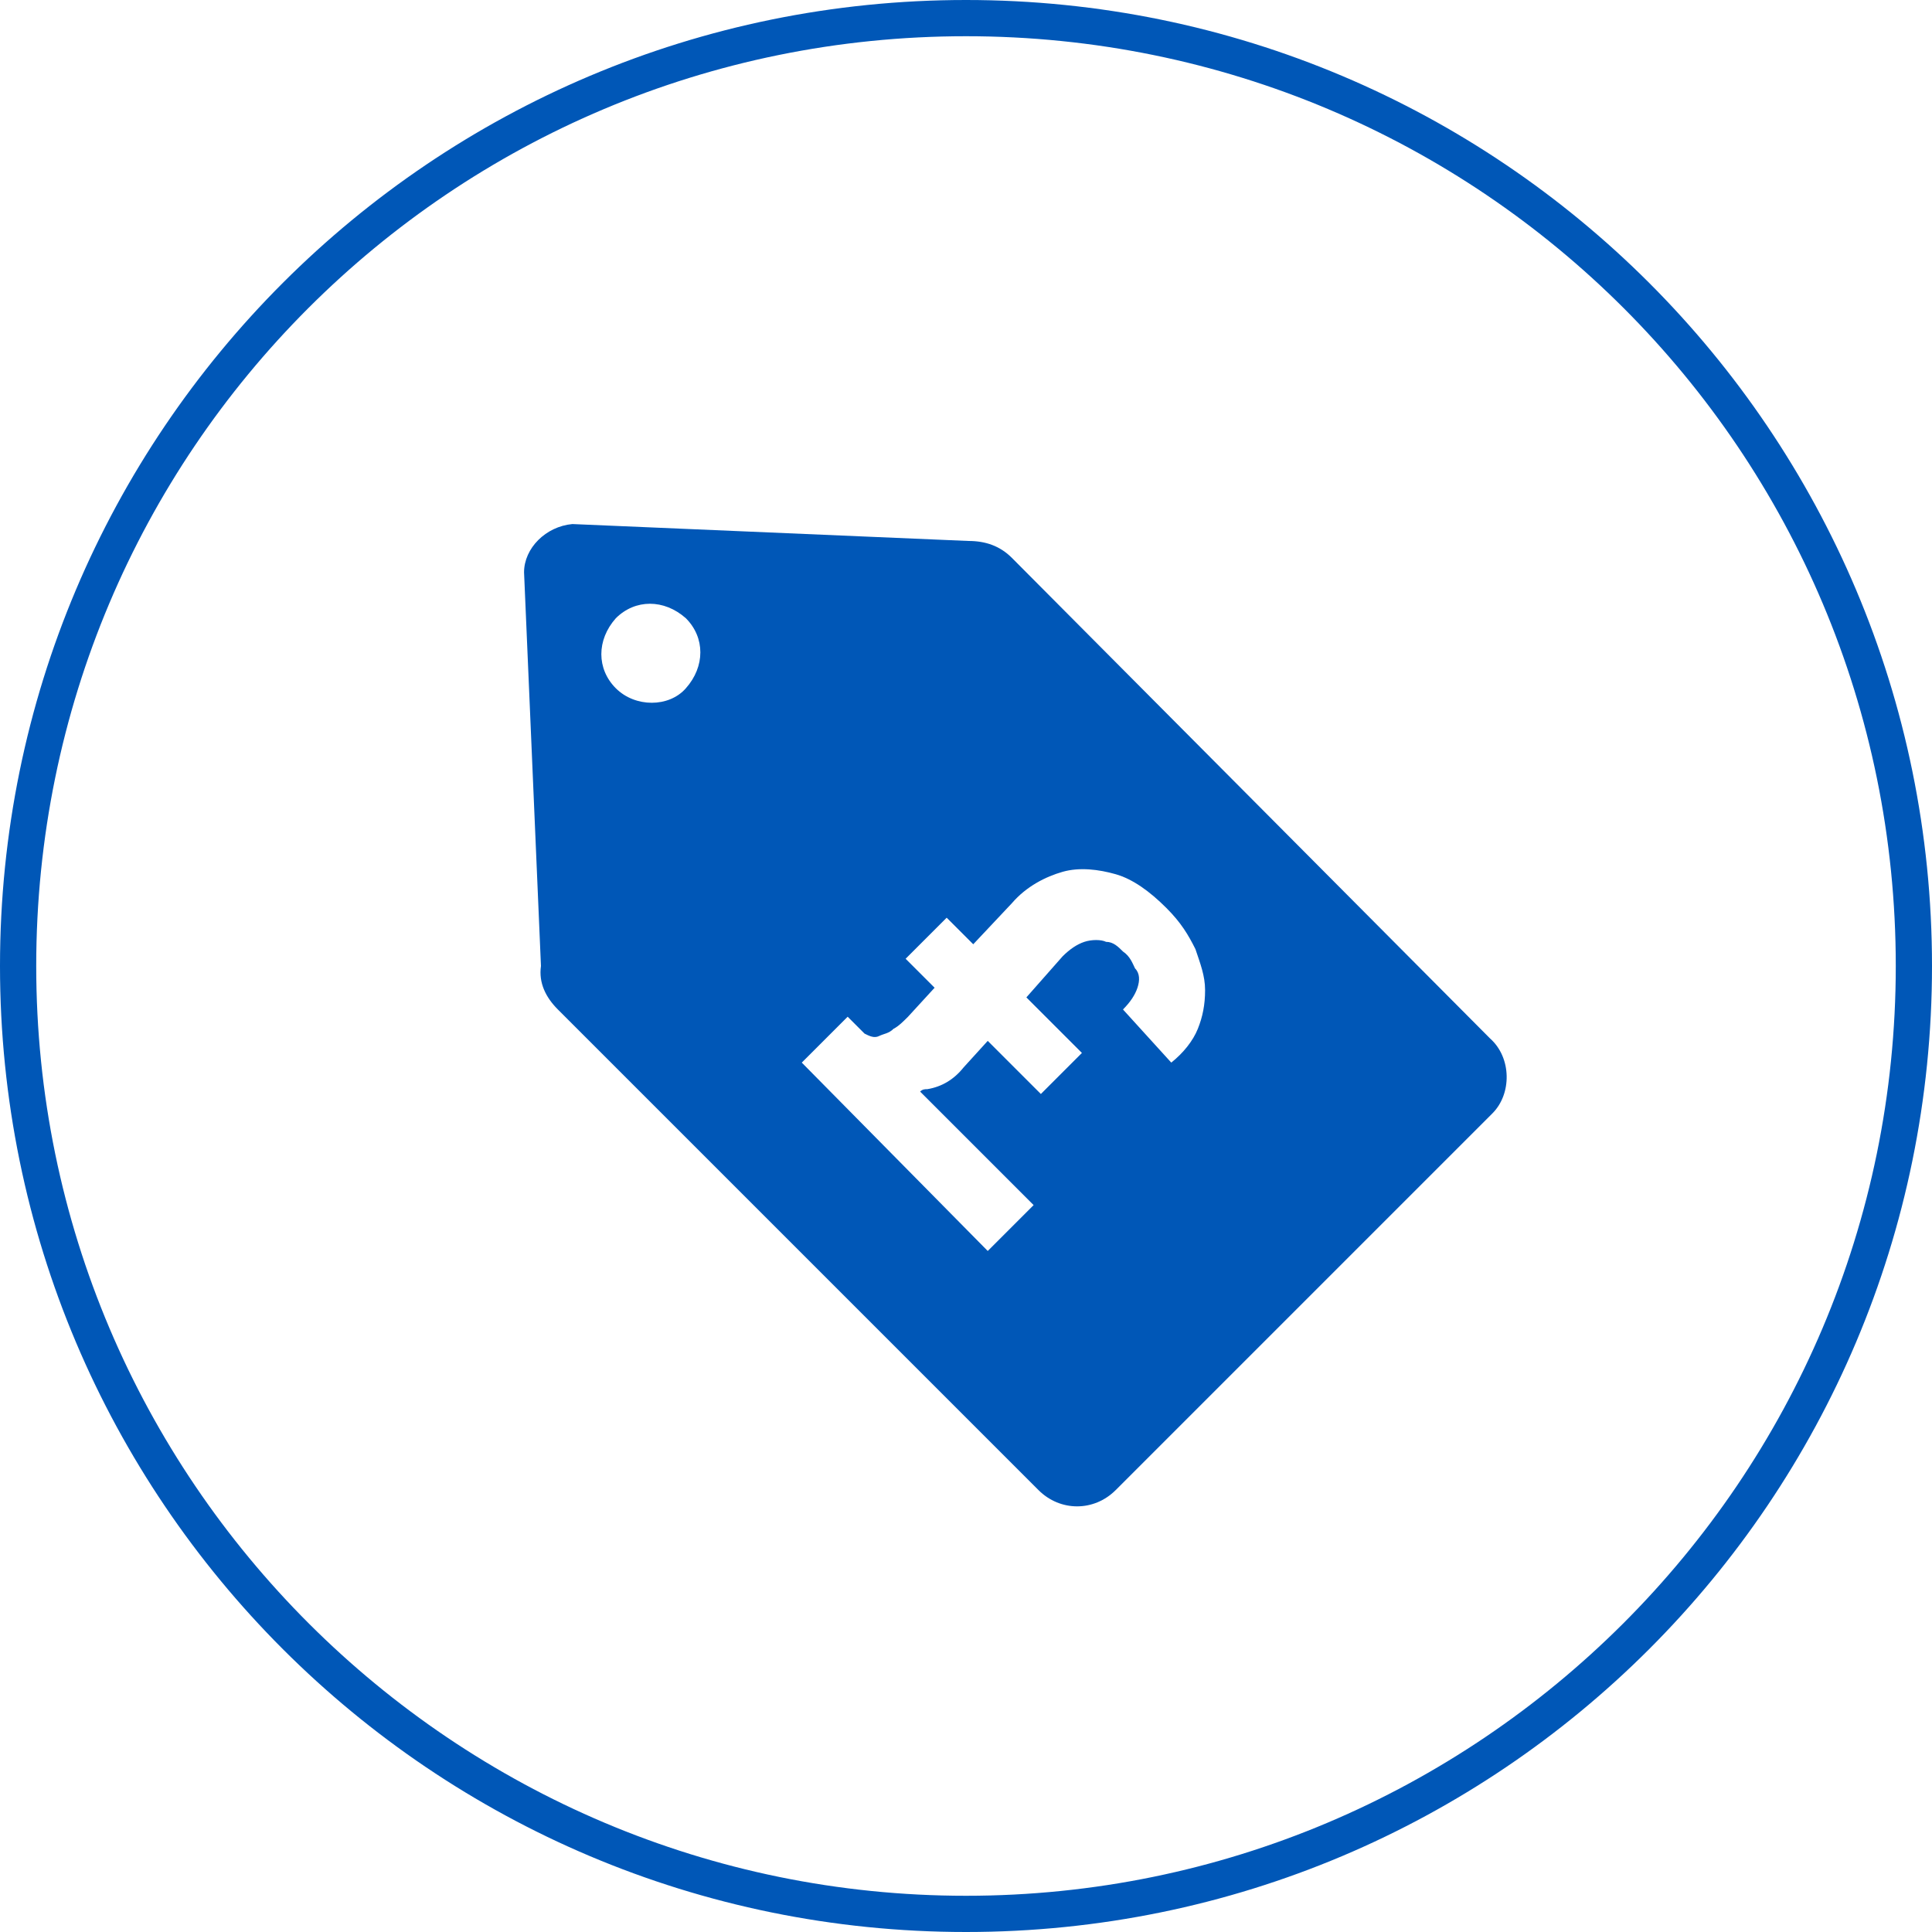
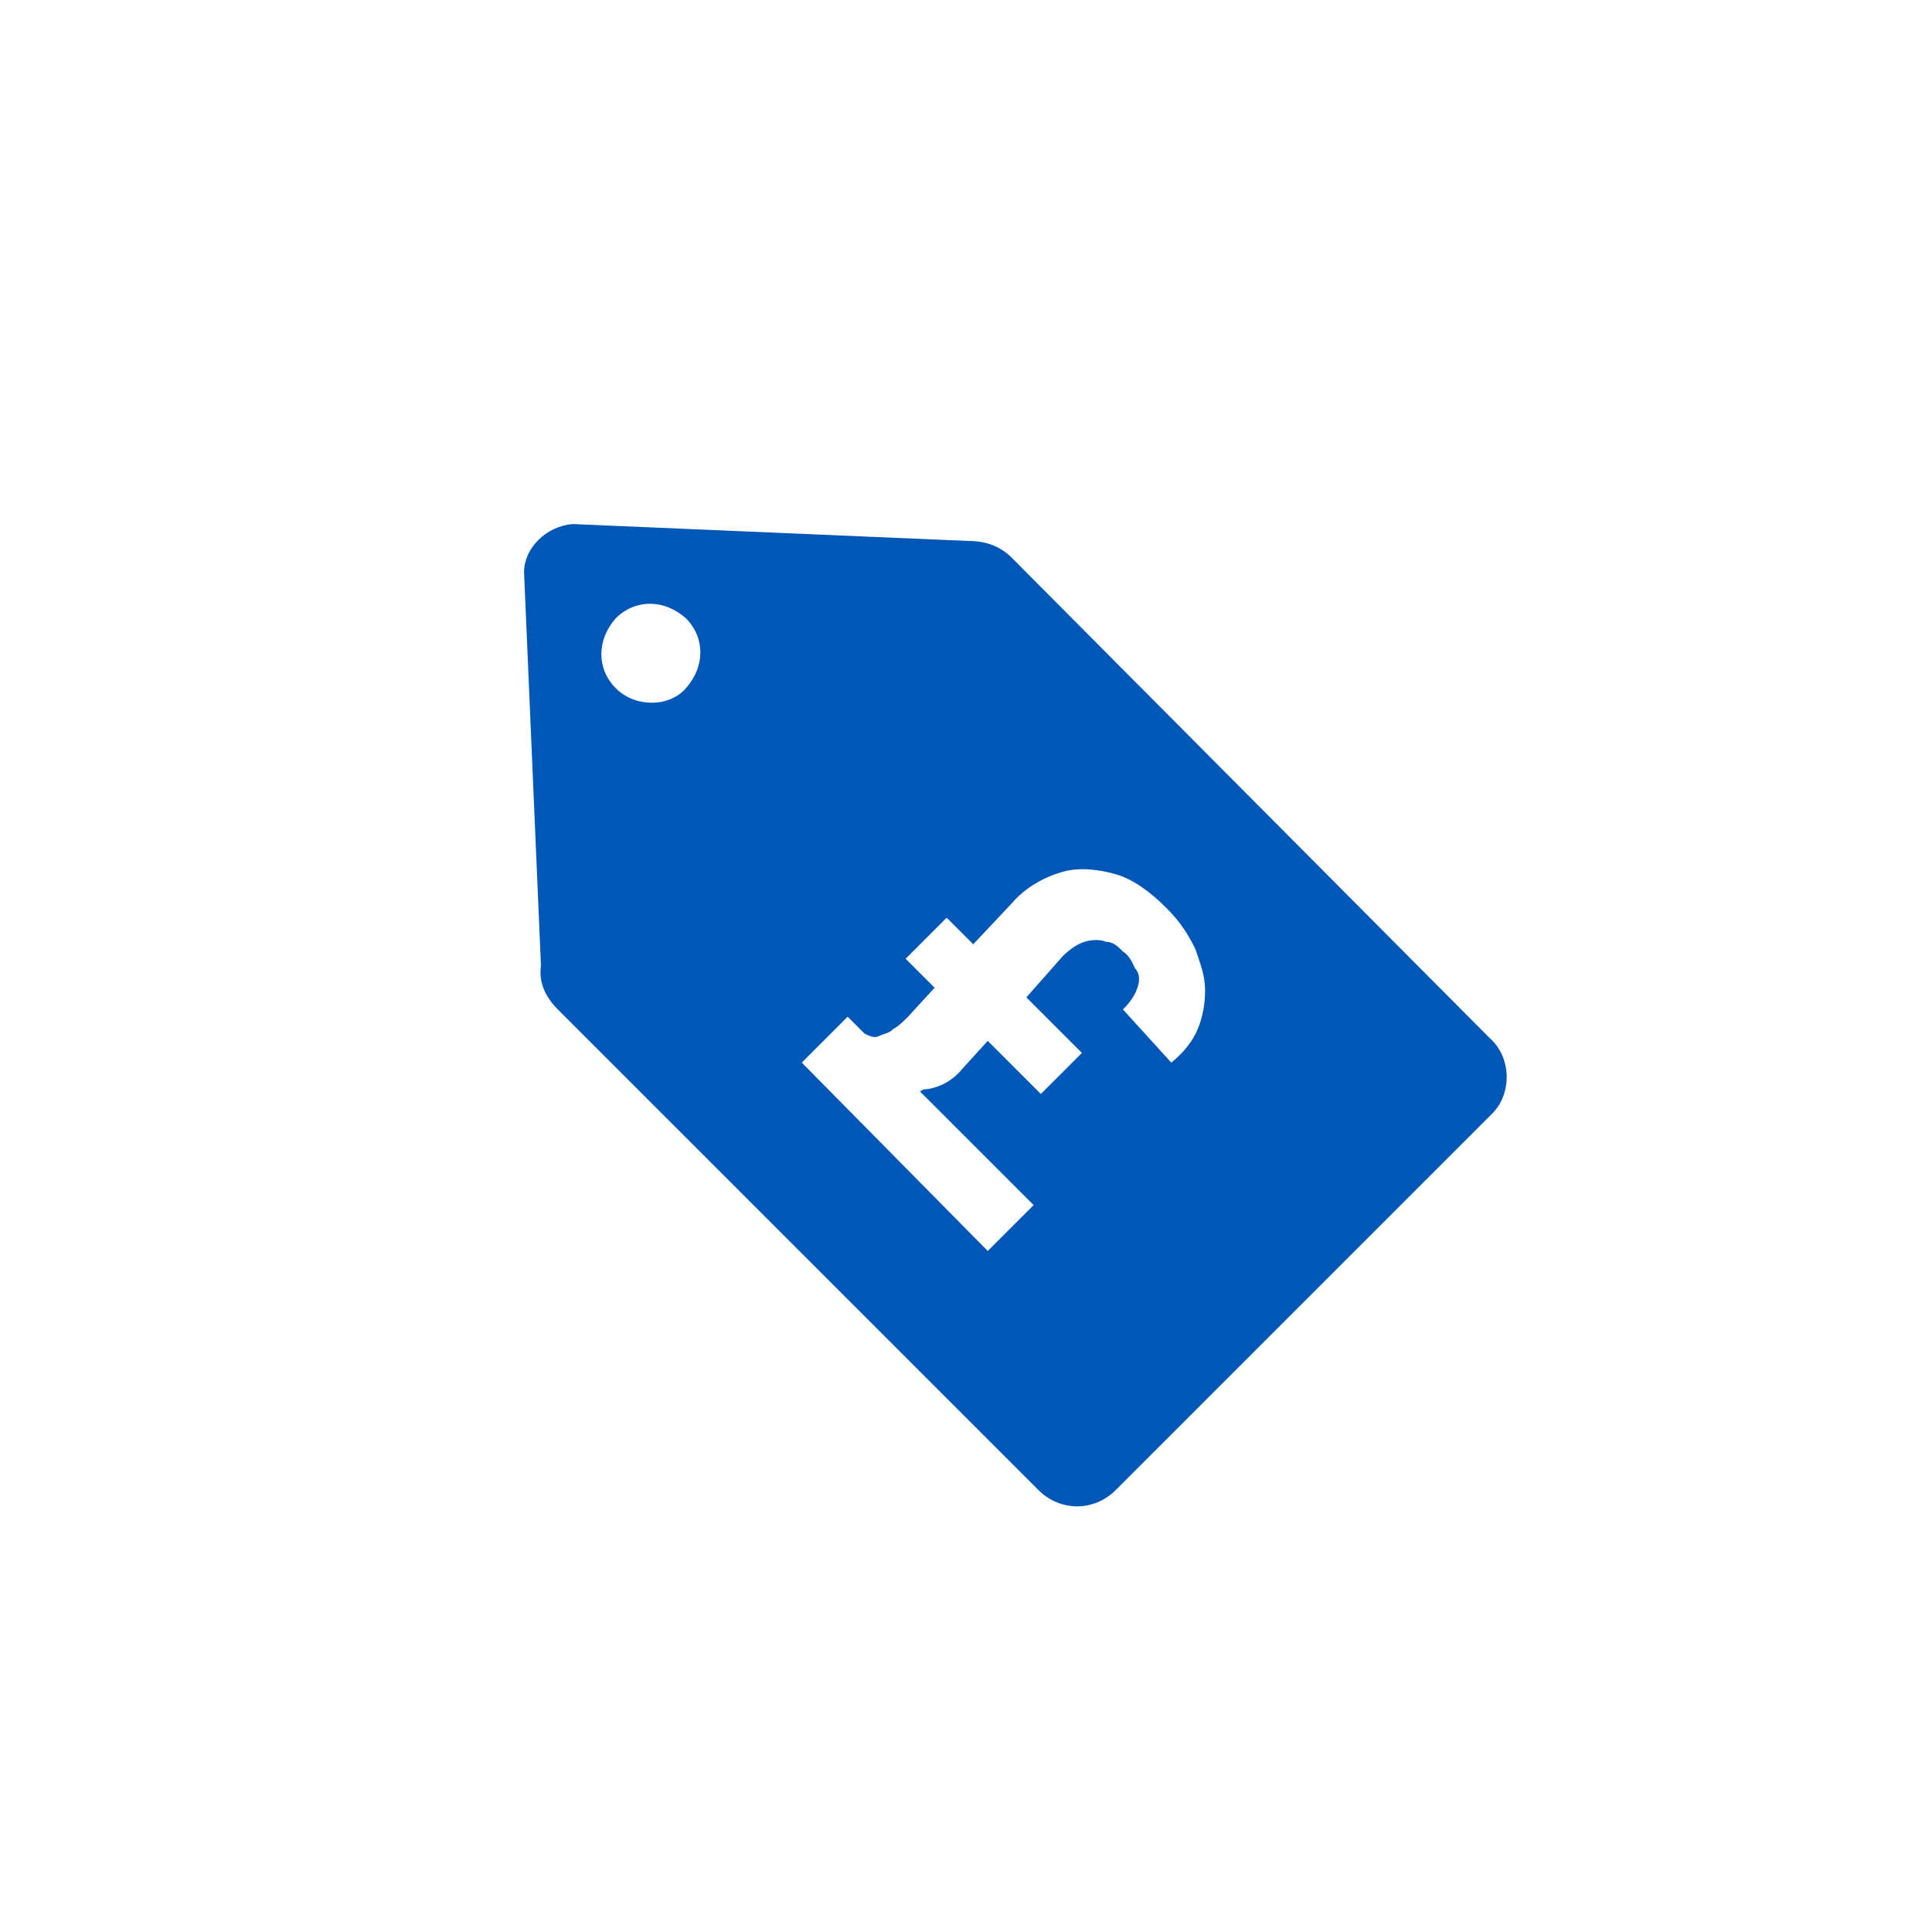
<svg xmlns="http://www.w3.org/2000/svg" version="1.1" id="Layer_1" x="0px" y="0px" viewBox="0 0 80 80" style="enable-background:new 0 0 80 80;" xml:space="preserve">
  <style type="text/css">
	.st0{display:none;}
	.st1{display:inline;}
	.st2{fill:#0055B8;}
	.st3{fill:#0057B7;}
</style>
  <g id="Service" class="st0">
    <g class="st1">
-       <path class="st2" d="M25.7,61.9c-0.3,0-0.5-0.1-0.8-0.3c-0.5-0.3-0.7-0.9-0.5-1.5l5.2-15.9l-13.8-9.9c-0.5-0.3-0.7-0.9-0.5-1.5    s0.7-0.9,1.3-0.9h17l5.3-16c0.2-0.5,0.7-0.9,1.2-0.9l0,0c0.6,0,1.1,0.4,1.2,0.9l5.2,16h16.8c0.6,0,1.1,0.4,1.3,0.9    c0.2,0.5,0,1.1-0.5,1.5l-13.6,9.8L55.7,60c0.2,0.6,0,1.1-0.5,1.5c-0.5,0.3-1.1,0.3-1.5,0L40,51.7l-13.7,9.9    C26.3,61.8,26,61.9,25.7,61.9z M17.1,33.4l13.5,9.7c0.5,0.3,0.7,0.9,0.5,1.5L26,60.2l13.4-9.7c0.5-0.3,1.1-0.3,1.5,0l13.4,9.6    l-5.1-15.7c-0.2-0.5,0-1.1,0.5-1.5L63,33.3H46.6c-0.6,0-1.1-0.4-1.2-0.9l-5.1-15.7l-5.2,15.7c-0.2,0.5-0.7,0.9-1.2,0.9L17.1,33.4z     M40.1,16.4L40.1,16.4L40.1,16.4z" />
-     </g>
+       </g>
  </g>
  <g id="Tailor" class="st0">
    <g class="st1">
-       <path class="st3" d="M16.7,22.6h34.2c0,0,0.1,0,0.1,0.1v3.4c0,0.9,0.7,1.6,1.6,1.6h1.7c0.9,0,1.6-0.7,1.6-1.6v-3.4    c0,0,0-0.1,0.1-0.1h6.8c0.4,0,0.8-0.3,0.8-0.8c0-0.4-0.3-0.8-0.8-0.8H56c0,0-0.1,0-0.1-0.1v-3.4c0-0.9-0.7-1.6-1.6-1.6h-1.7    c-0.9,0-1.6,0.7-1.6,1.6V21c0,0,0,0.1-0.1,0.1H16.7c-0.4,0-0.8,0.3-0.8,0.8C15.9,22.2,16.3,22.6,16.7,22.6z M52.5,17.5L52.5,17.5    l1.8-0.1c0,0,0.1,0,0.1,0.1V26c0,0,0,0.1-0.1,0.1h-1.7c0,0-0.1,0-0.1-0.1V17.5z" />
      <path class="st3" d="M62.8,39H28.6c0,0-0.1,0-0.1-0.1v-3.4c0-0.9-0.7-1.6-1.6-1.6h-1.7c-0.9,0-1.6,0.7-1.6,1.6v3.4    c0,0,0,0.1-0.1,0.1h-6.8c-0.4,0-0.8,0.3-0.8,0.8c0,0.4,0.3,0.8,0.8,0.8h6.8c0,0,0.1,0,0.1,0.1V44c0,0.9,0.7,1.6,1.6,1.6h1.7    c0.9,0,1.6-0.7,1.6-1.6v-3.4c0,0,0-0.1,0.1-0.1h34.2c0.4,0,0.8-0.3,0.8-0.8C63.6,39.3,63.2,39,62.8,39z M27,44    C27,44.1,27,44.1,27,44l-1.8,0.1c0,0-0.1,0-0.1-0.1v-8.5c0,0,0-0.1,0.1-0.1h1.7c0,0,0.1,0,0.1,0.1C27,35.5,27,44,27,44z" />
      <path class="st3" d="M62.8,56.9H45.7c0,0-0.1,0-0.1-0.1v-3.4c0-0.9-0.7-1.6-1.6-1.6h-1.7c-0.9,0-1.6,0.7-1.6,1.6v3.4    c0,0,0,0.1-0.1,0.1H16.7c-0.4,0-0.8,0.3-0.8,0.8c0,0.4,0.3,0.8,0.8,0.8h23.9c0,0,0.1,0,0.1,0.1V62c0,0.9,0.7,1.6,1.6,1.6H44    c0.9,0,1.6-0.7,1.6-1.6v-3.4c0,0,0-0.1,0.1-0.1h17.1c0.4,0,0.8-0.3,0.8-0.8C63.6,57.3,63.2,56.9,62.8,56.9z M44.1,62L44.1,62h-1.8    c0,0-0.1,0-0.1-0.1v-8.5c0,0,0-0.1,0.1-0.1H44c0,0,0.1,0,0.1,0.1V62z" />
    </g>
  </g>
  <g id="Icon_Ring">
    <g>
-       <path class="st3" d="M40,80C17.9,80,0,62.1,0,40S17.9,0,40,0s40,17.9,40,40S62.1,80,40,80z M40,1.5C18.7,1.5,1.5,18.7,1.5,40    S18.8,78.5,40,78.5S78.5,61.3,78.5,40S61.3,1.5,40,1.5z" />
-     </g>
+       </g>
  </g>
  <path class="st3" d="M61.7,43L41.9,23.1c-0.5-0.5-1.1-0.7-1.8-0.7l-16.4-0.7c-1.1,0.1-2,1-2,2L22.4,40c-0.1,0.7,0.2,1.3,0.7,1.8  L43,61.7c0.9,0.9,2.3,0.9,3.2,0l15.6-15.6C62.6,45.3,62.6,43.8,61.7,43z M25.5,28.5c-0.8-0.8-0.8-2,0-2.9c0.8-0.8,2-0.8,2.9,0  c0.8,0.8,0.8,2,0,2.9C27.7,29.3,26.3,29.3,25.5,28.5z M42.5,41.3l2.3,2.3l-1.7,1.7l-2.2-2.2l-1,1.1c-0.4,0.5-0.9,0.8-1.5,0.9  c-0.1,0-0.2,0-0.3,0.1l4.7,4.7l-1.9,1.9L33.2,44l1.9-1.9l0.7,0.7c0.2,0.1,0.4,0.2,0.6,0.1c0.2-0.1,0.4-0.1,0.6-0.3  c0.2-0.1,0.4-0.3,0.6-0.5l1.1-1.2l-1.2-1.2l1.7-1.7l1.1,1.1l1.6-1.7c0.6-0.7,1.4-1.1,2.1-1.3c0.7-0.2,1.5-0.1,2.2,0.1  c0.7,0.2,1.4,0.7,2.1,1.4c0.6,0.6,0.9,1.1,1.2,1.7c0.2,0.6,0.4,1.1,0.4,1.7s-0.1,1.1-0.3,1.6c-0.2,0.5-0.6,1-1.1,1.4l-2-2.2  c0.3-0.3,0.5-0.6,0.6-0.9c0.1-0.3,0.1-0.6-0.1-0.8c-0.1-0.2-0.2-0.5-0.5-0.7c-0.2-0.2-0.4-0.4-0.7-0.4c-0.2-0.1-0.6-0.1-0.9,0  c-0.3,0.1-0.6,0.3-0.9,0.6L42.5,41.3z" />
</svg>